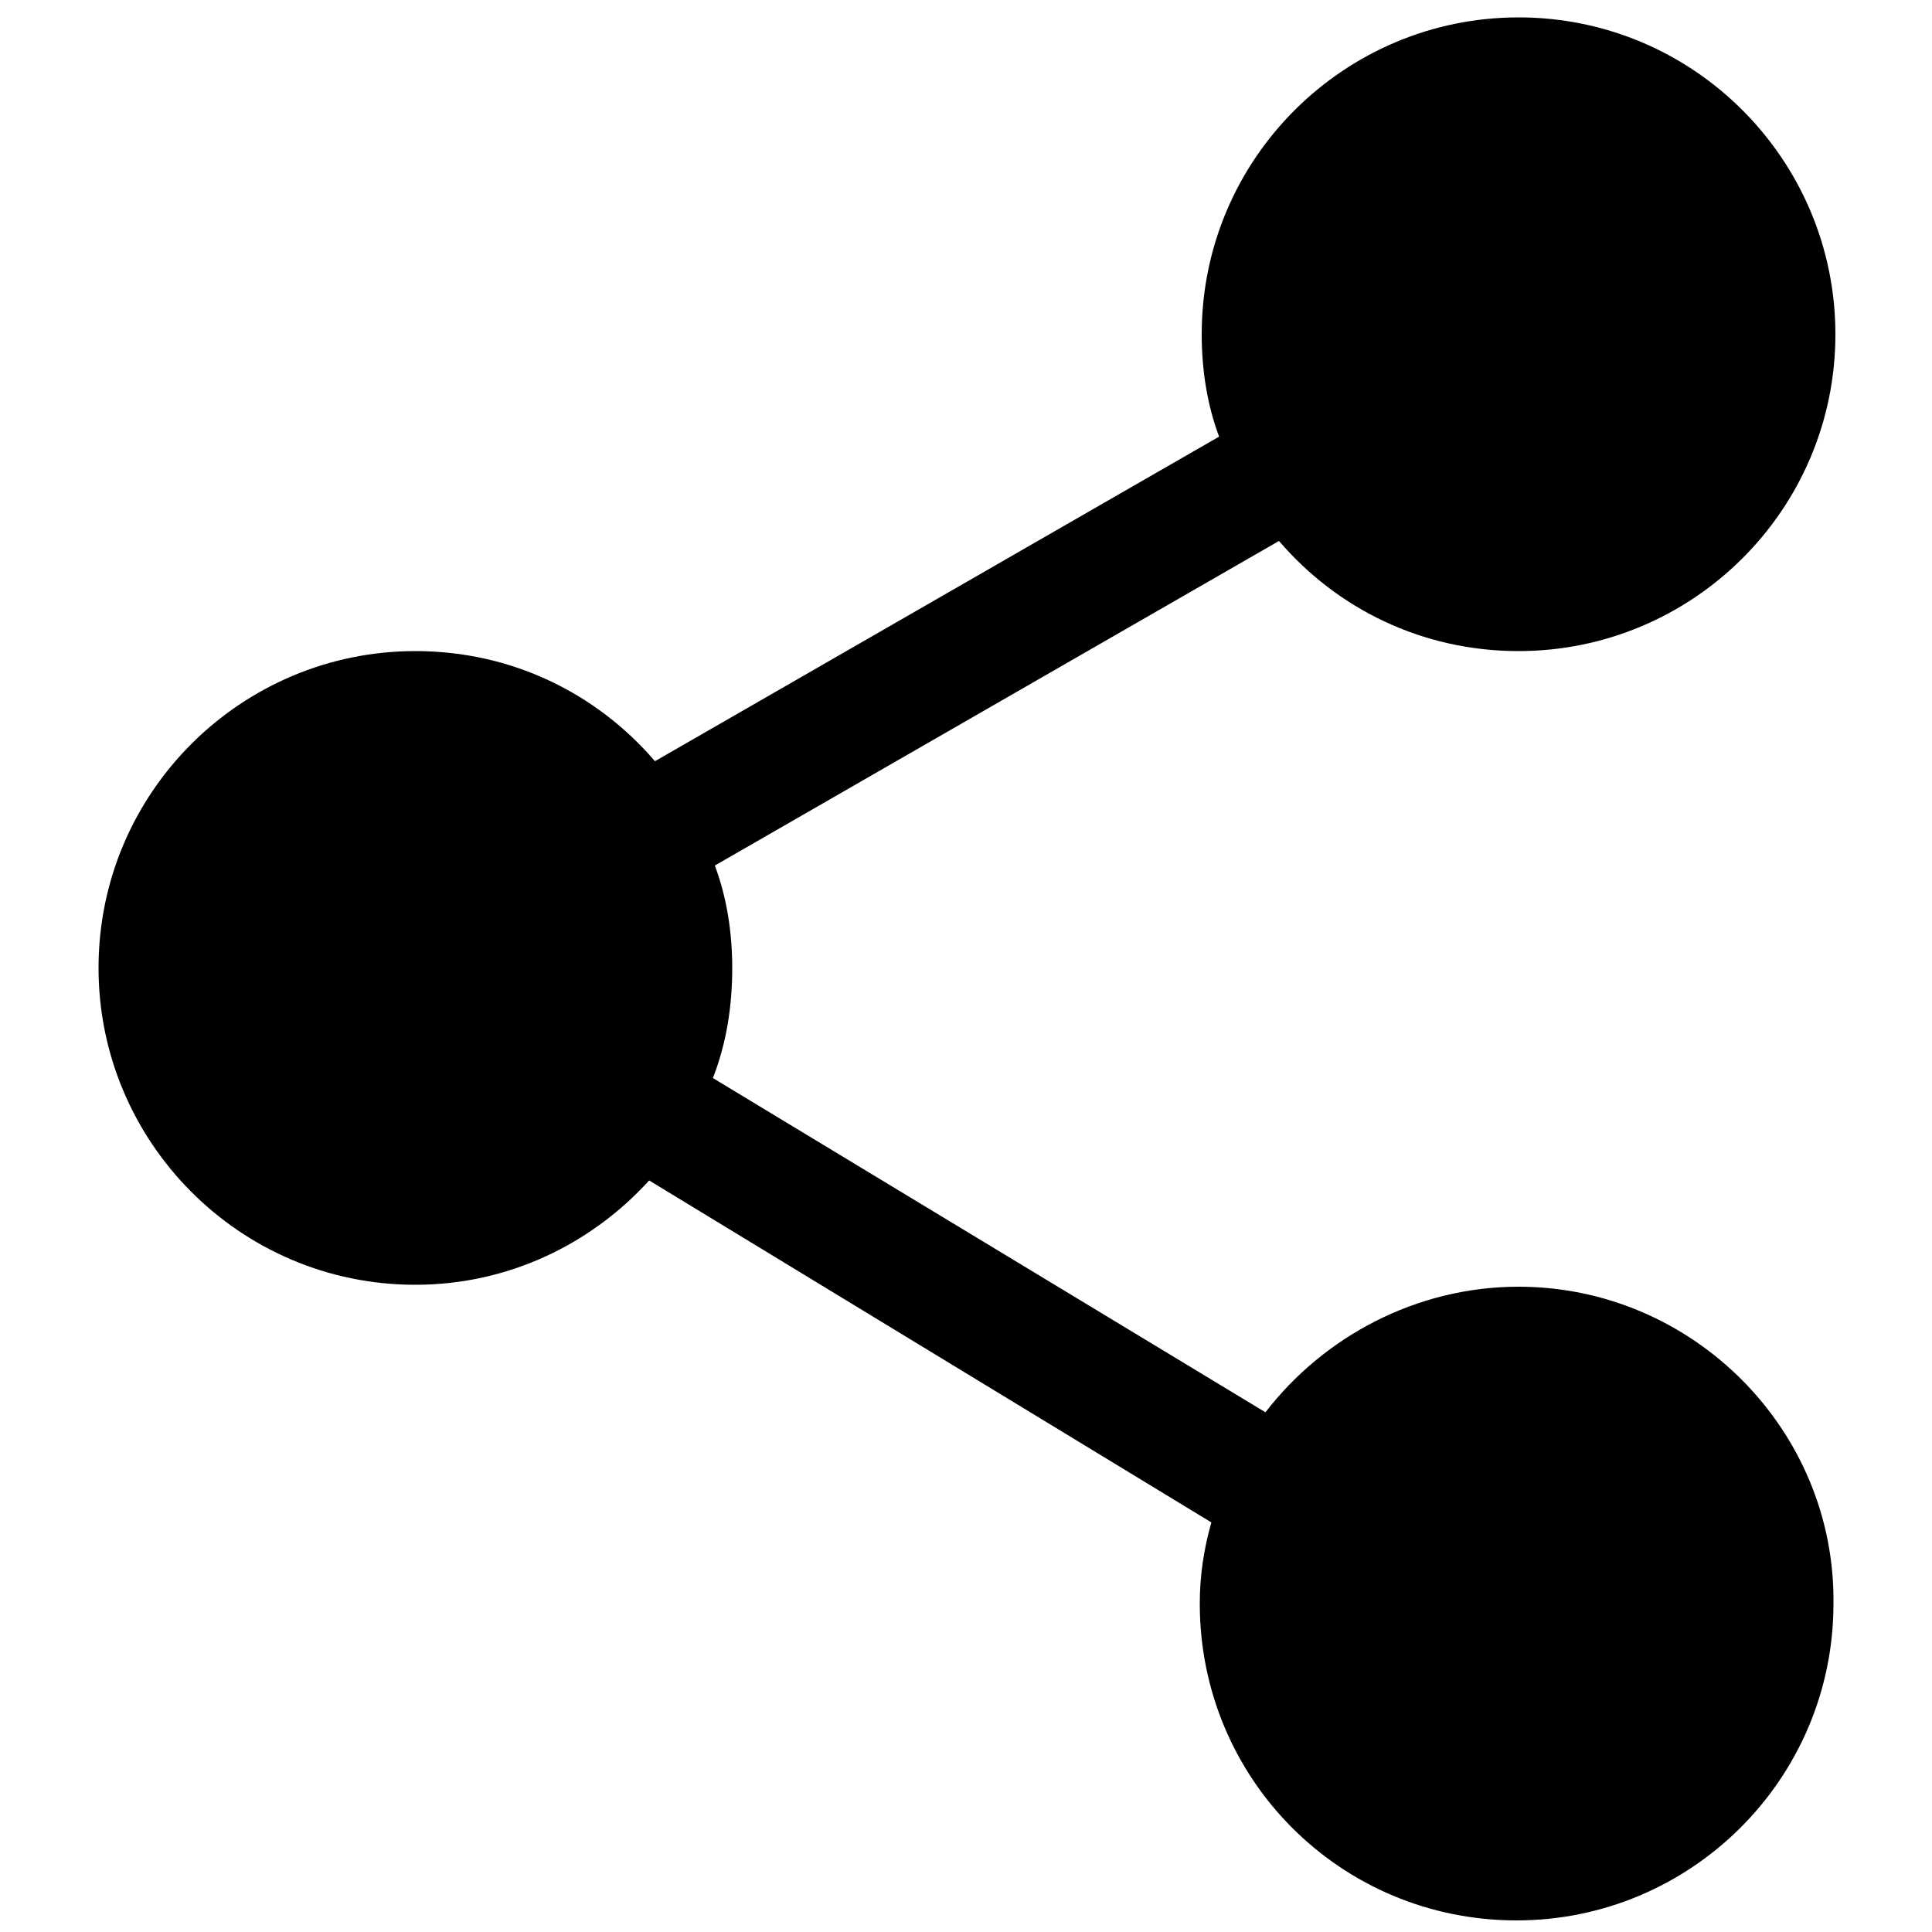
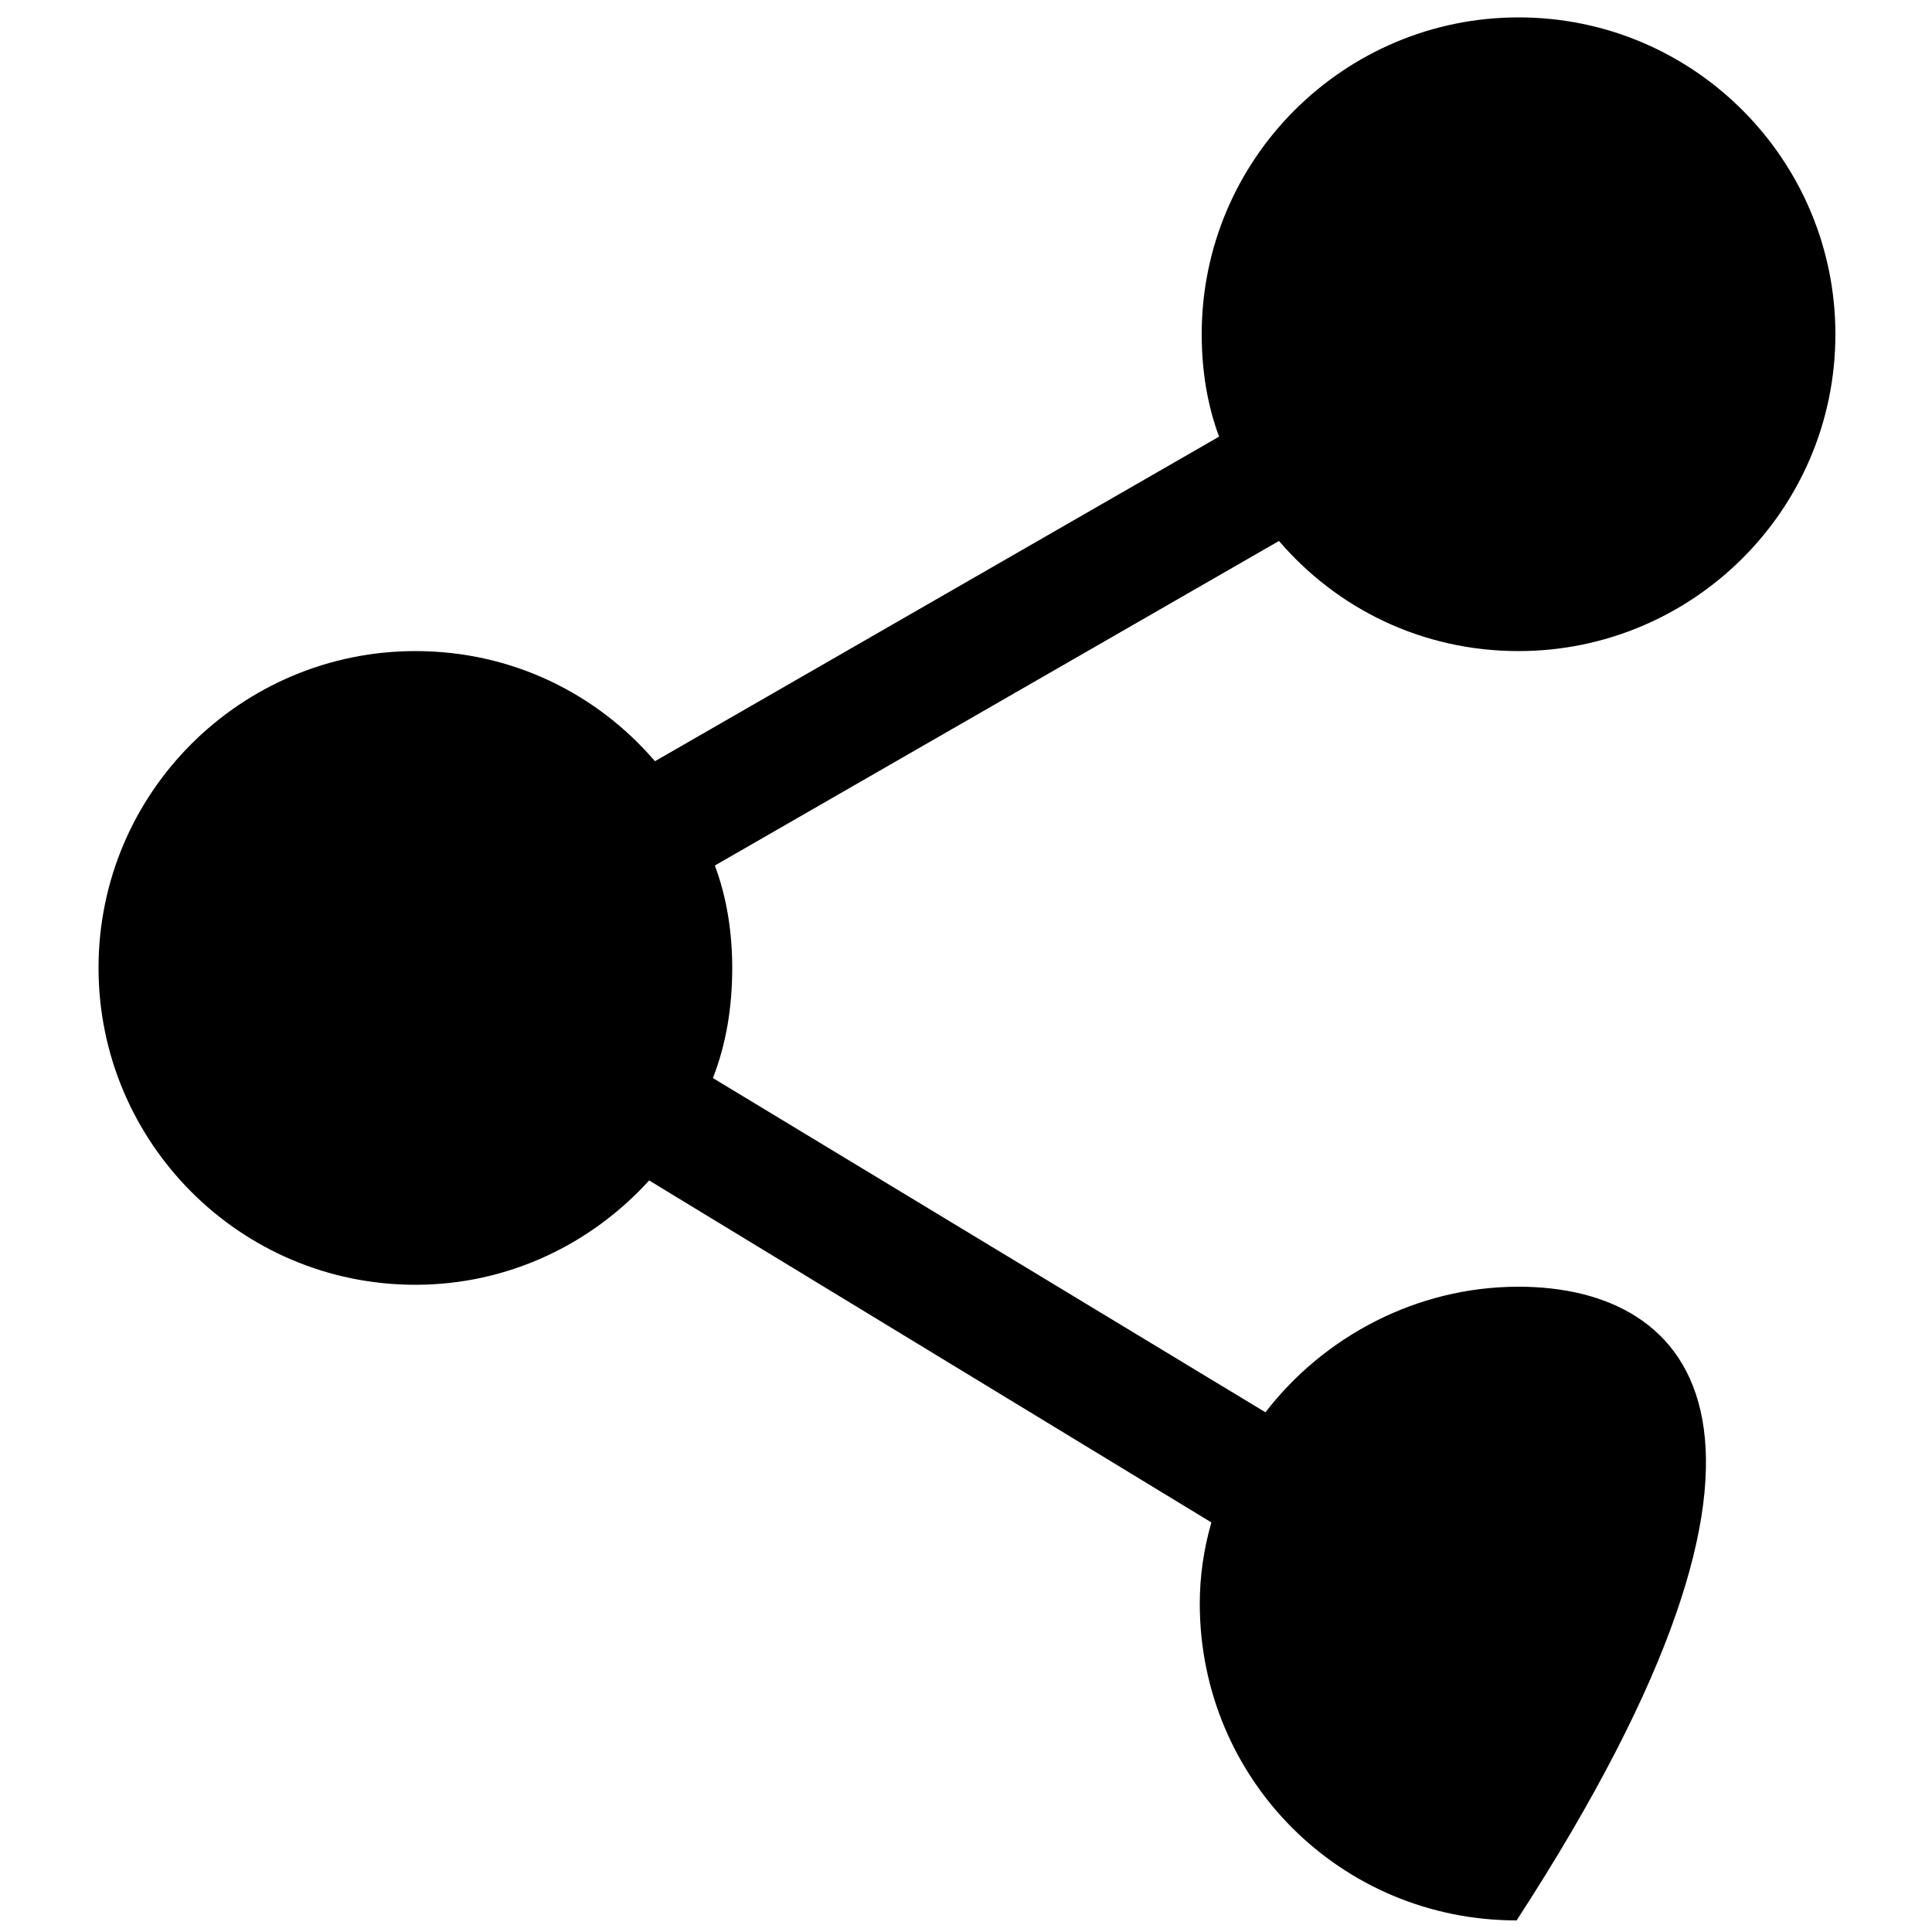
<svg xmlns="http://www.w3.org/2000/svg" version="1.1" id="Layer_1" x="0px" y="0px" viewBox="0 0 100 100" style="enable-background:new 0 0 100 100;" xml:space="preserve">
-   <path d="M78.6,66.6c-5.3,0-10.1,2.6-13.1,6.5L36.9,55.8c0.7-1.8,1-3.7,1-5.7c0-1.9-0.3-3.7-0.9-5.3L66.2,28c3,3.5,7.4,5.7,12.4,5.7  c9,0,16.4-7.3,16.4-16.4c0-9-7.3-16.4-16.4-16.4c-9,0-16.4,7.3-16.4,16.4c0,1.9,0.3,3.7,0.9,5.3L33.9,39.4c-3-3.5-7.4-5.7-12.4-5.7  c-9,0-16.4,7.3-16.4,16.4c0,9,7.3,16.4,16.4,16.4c4.8,0,9.1-2.1,12.1-5.4l29.1,17.7c-0.4,1.4-0.6,2.8-0.6,4.2  c0,9.1,7.3,16.4,16.4,16.4c9,0,16.4-7.3,16.4-16.4C95,74,87.6,66.6,78.6,66.6z" />
+   <path d="M78.6,66.6c-5.3,0-10.1,2.6-13.1,6.5L36.9,55.8c0.7-1.8,1-3.7,1-5.7c0-1.9-0.3-3.7-0.9-5.3L66.2,28c3,3.5,7.4,5.7,12.4,5.7  c9,0,16.4-7.3,16.4-16.4c0-9-7.3-16.4-16.4-16.4c-9,0-16.4,7.3-16.4,16.4c0,1.9,0.3,3.7,0.9,5.3L33.9,39.4c-3-3.5-7.4-5.7-12.4-5.7  c-9,0-16.4,7.3-16.4,16.4c0,9,7.3,16.4,16.4,16.4c4.8,0,9.1-2.1,12.1-5.4l29.1,17.7c-0.4,1.4-0.6,2.8-0.6,4.2  c0,9.1,7.3,16.4,16.4,16.4C95,74,87.6,66.6,78.6,66.6z" />
</svg>